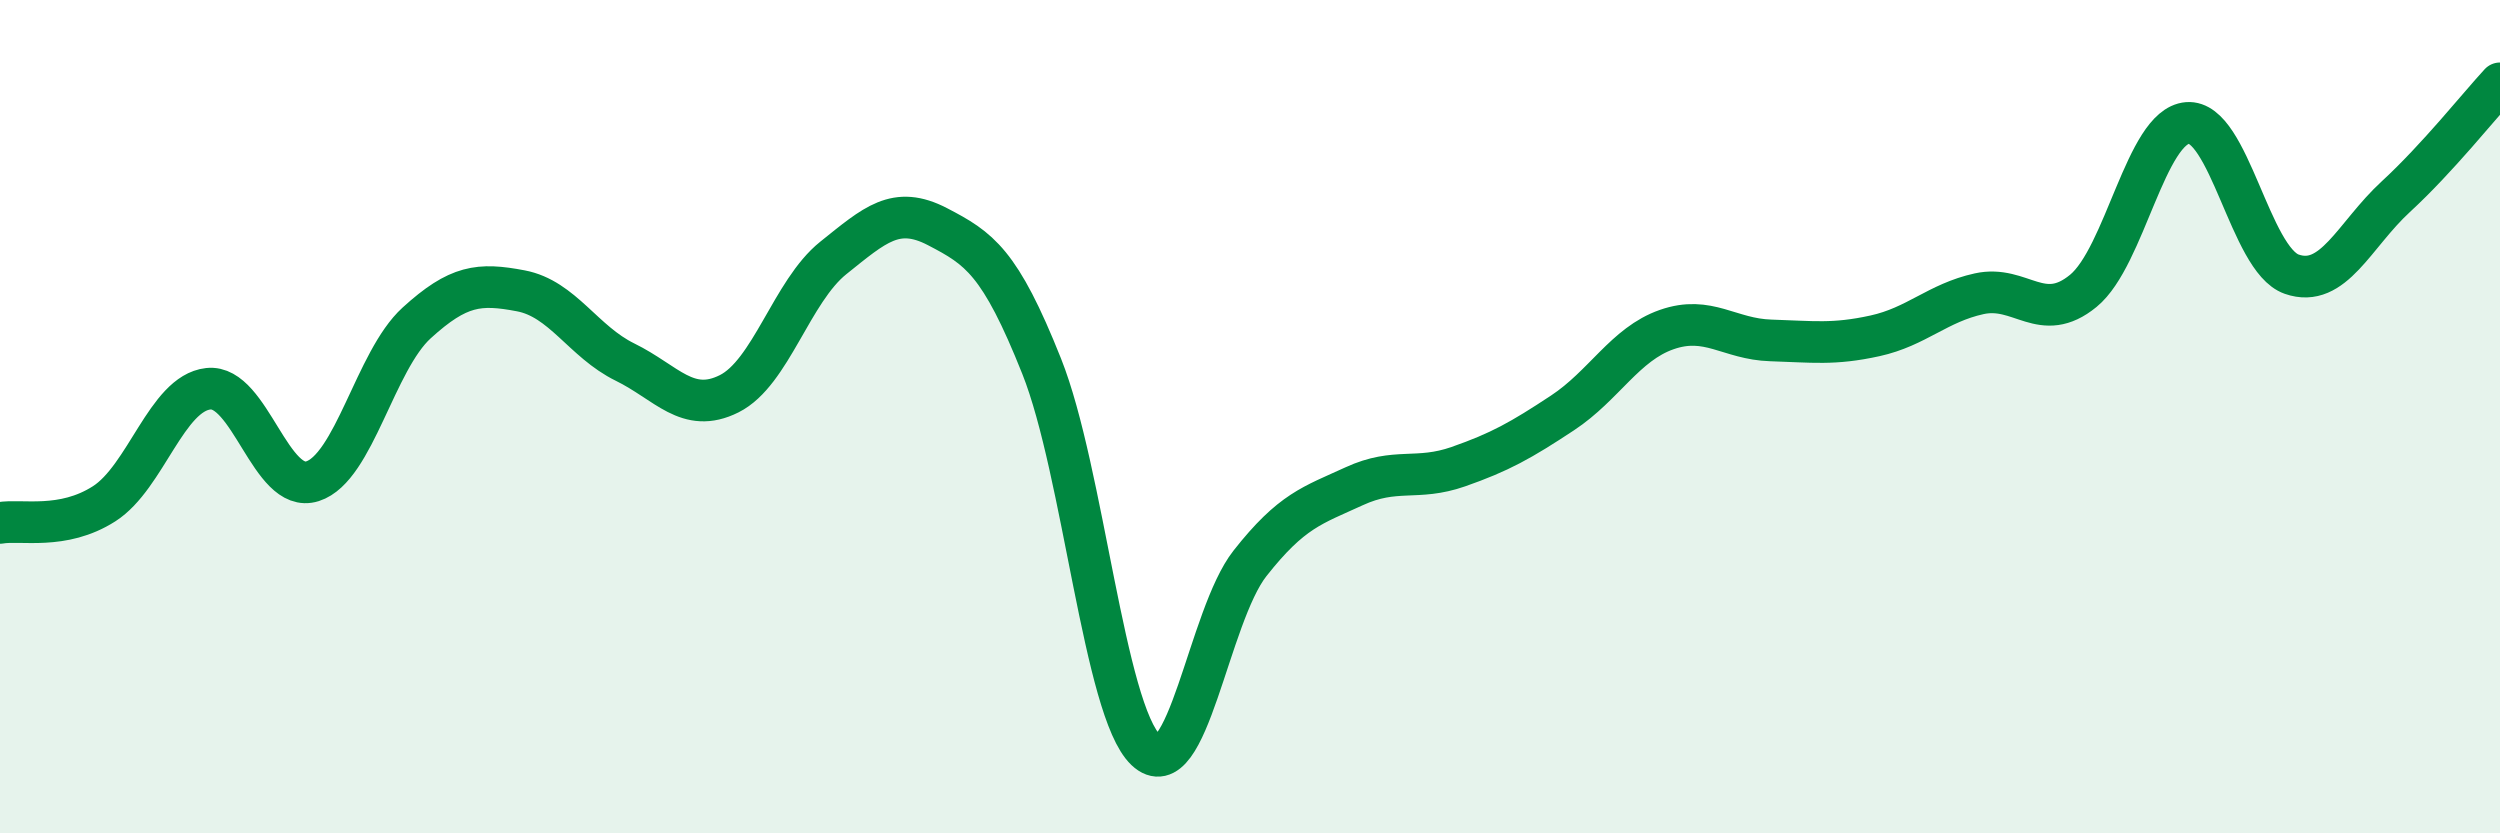
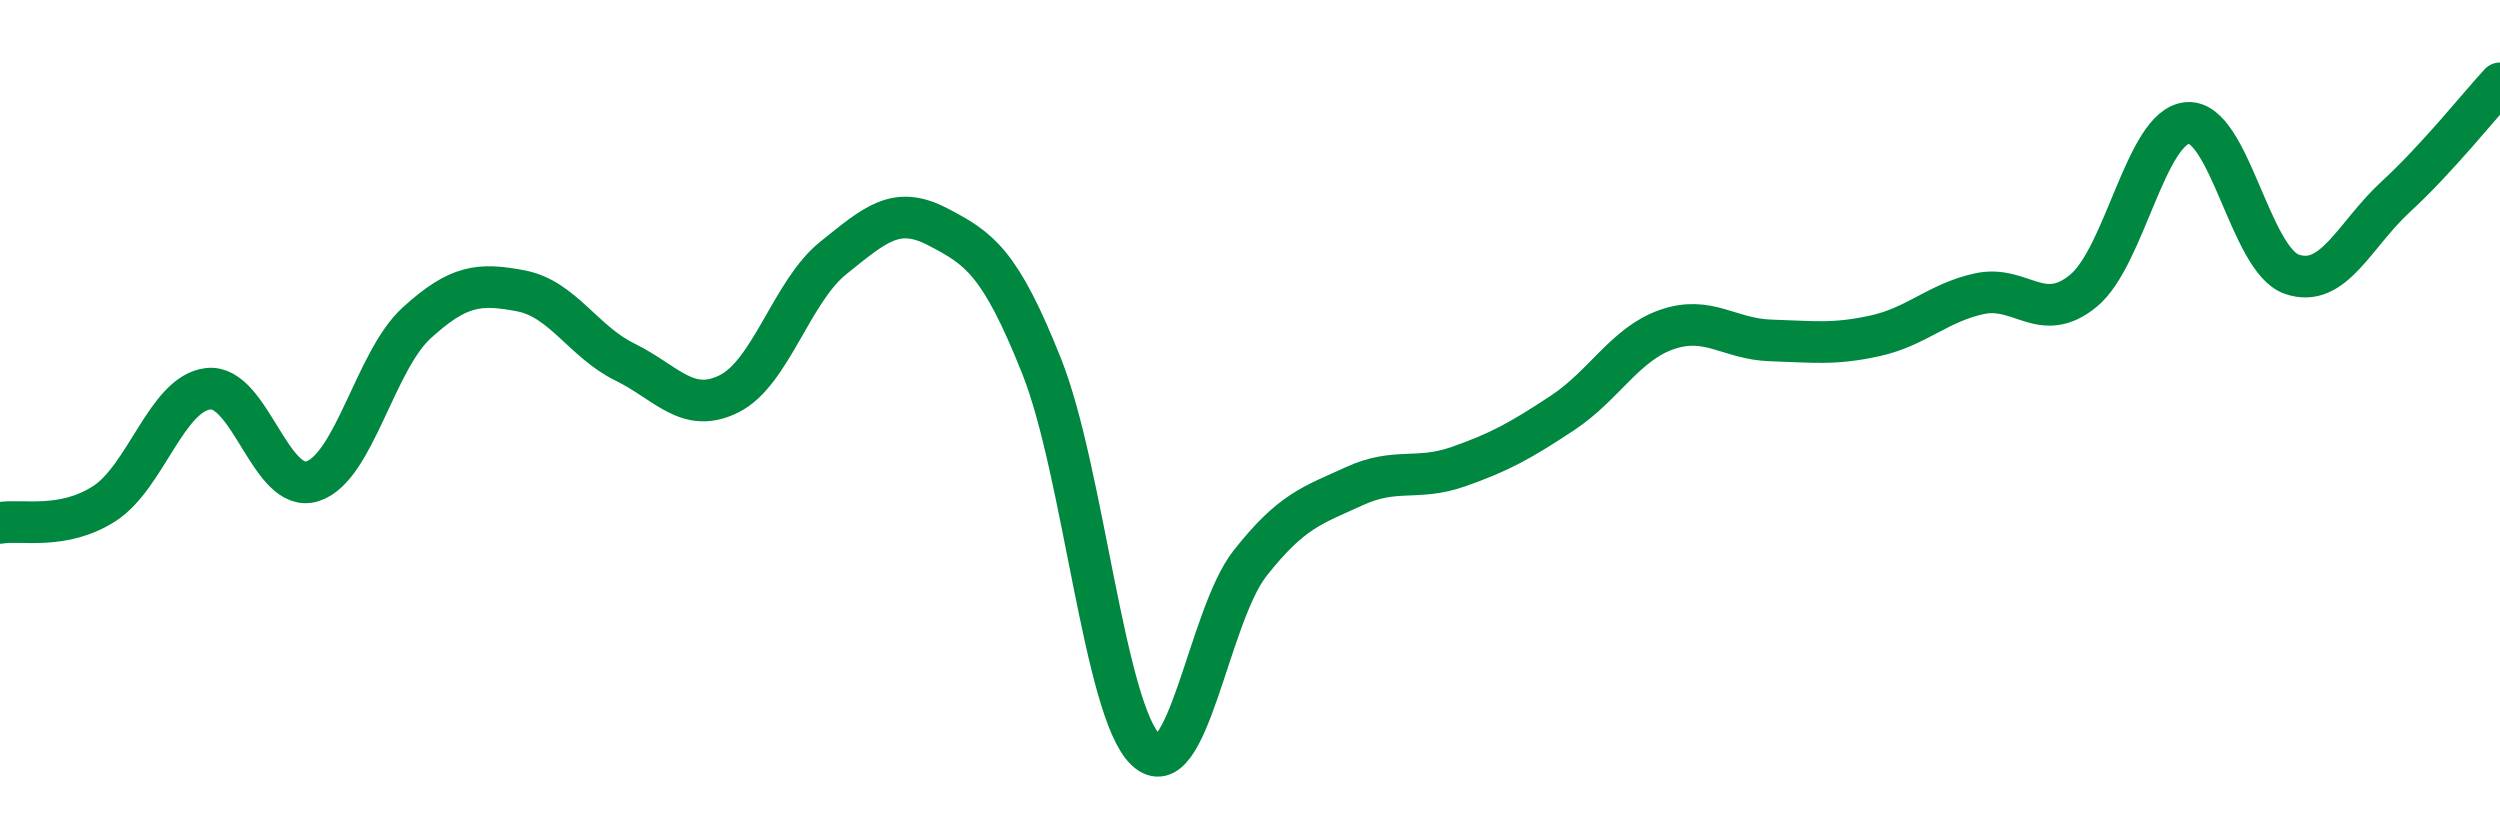
<svg xmlns="http://www.w3.org/2000/svg" width="60" height="20" viewBox="0 0 60 20">
-   <path d="M 0,12.55 C 0.5,12.46 1.5,12.73 2.5,12.09 C 3.5,11.45 4,9.44 5,9.33 C 6,9.22 6.5,11.87 7.5,11.55 C 8.5,11.23 9,8.66 10,7.75 C 11,6.84 11.5,6.79 12.5,6.98 C 13.5,7.17 14,8.2 15,8.69 C 16,9.18 16.5,9.95 17.5,9.45 C 18.5,8.95 19,6.99 20,6.19 C 21,5.39 21.5,4.92 22.5,5.44 C 23.5,5.96 24,6.28 25,8.79 C 26,11.3 26.5,17.05 27.5,18 C 28.5,18.95 29,14.79 30,13.52 C 31,12.25 31.5,12.13 32.5,11.67 C 33.5,11.21 34,11.55 35,11.2 C 36,10.85 36.5,10.57 37.5,9.91 C 38.5,9.25 39,8.26 40,7.91 C 41,7.56 41.5,8.14 42.5,8.17 C 43.5,8.2 44,8.28 45,8.06 C 46,7.84 46.5,7.27 47.5,7.05 C 48.5,6.83 49,7.8 50,6.98 C 51,6.16 51.5,3.03 52.5,2.95 C 53.5,2.87 54,6.23 55,6.58 C 56,6.93 56.5,5.64 57.5,4.72 C 58.5,3.8 59.5,2.54 60,2L60 20L0 20Z" fill="#008740" opacity="0.1" stroke-linecap="round" stroke-linejoin="round" />
  <path d="M 0,12.55 C 0.5,12.46 1.5,12.73 2.5,12.09 C 3.5,11.45 4,9.44 5,9.33 C 6,9.22 6.5,11.87 7.5,11.55 C 8.5,11.23 9,8.66 10,7.75 C 11,6.84 11.5,6.79 12.5,6.98 C 13.5,7.17 14,8.2 15,8.69 C 16,9.18 16.5,9.95 17.5,9.45 C 18.5,8.95 19,6.99 20,6.19 C 21,5.39 21.5,4.92 22.5,5.44 C 23.5,5.96 24,6.28 25,8.79 C 26,11.3 26.5,17.05 27.5,18 C 28.5,18.95 29,14.79 30,13.52 C 31,12.25 31.5,12.13 32.5,11.67 C 33.5,11.21 34,11.55 35,11.2 C 36,10.85 36.5,10.57 37.5,9.91 C 38.5,9.25 39,8.26 40,7.91 C 41,7.56 41.5,8.14 42.5,8.17 C 43.5,8.2 44,8.28 45,8.06 C 46,7.84 46.5,7.27 47.5,7.05 C 48.5,6.83 49,7.8 50,6.98 C 51,6.16 51.5,3.03 52.5,2.95 C 53.5,2.87 54,6.23 55,6.58 C 56,6.93 56.5,5.64 57.5,4.72 C 58.5,3.8 59.5,2.54 60,2" stroke="#008740" stroke-width="1" fill="none" stroke-linecap="round" stroke-linejoin="round" />
</svg>